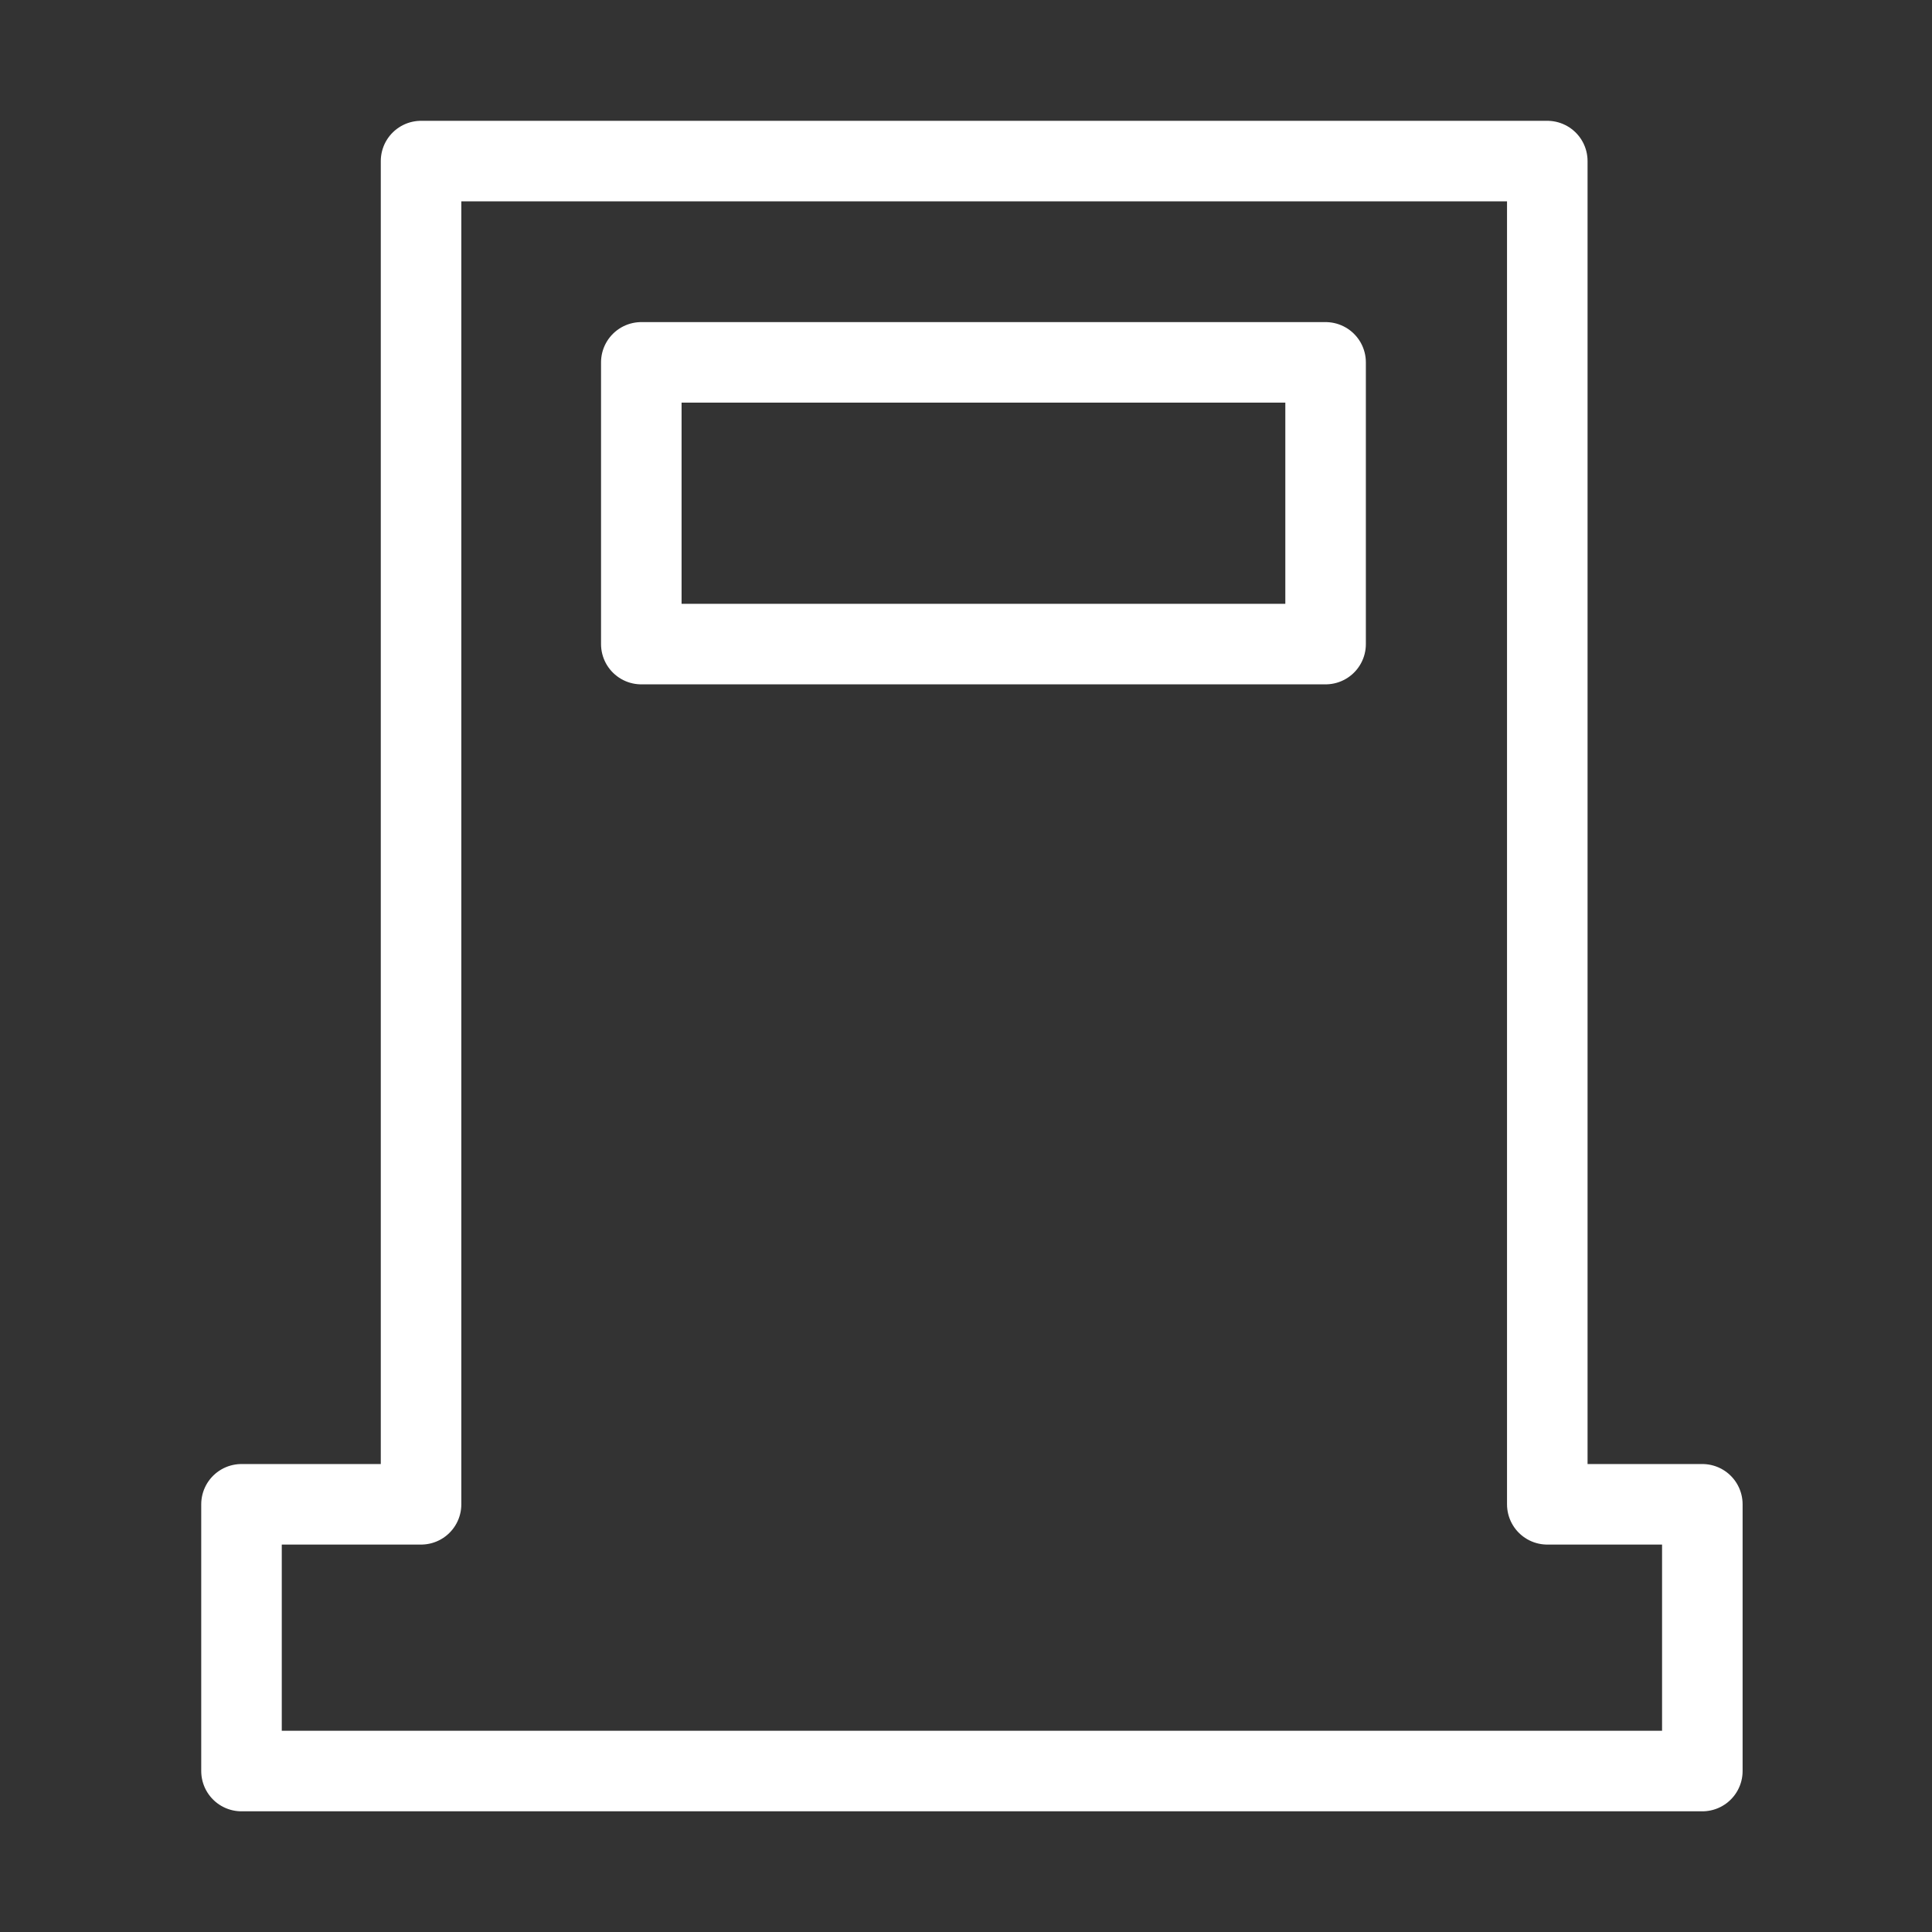
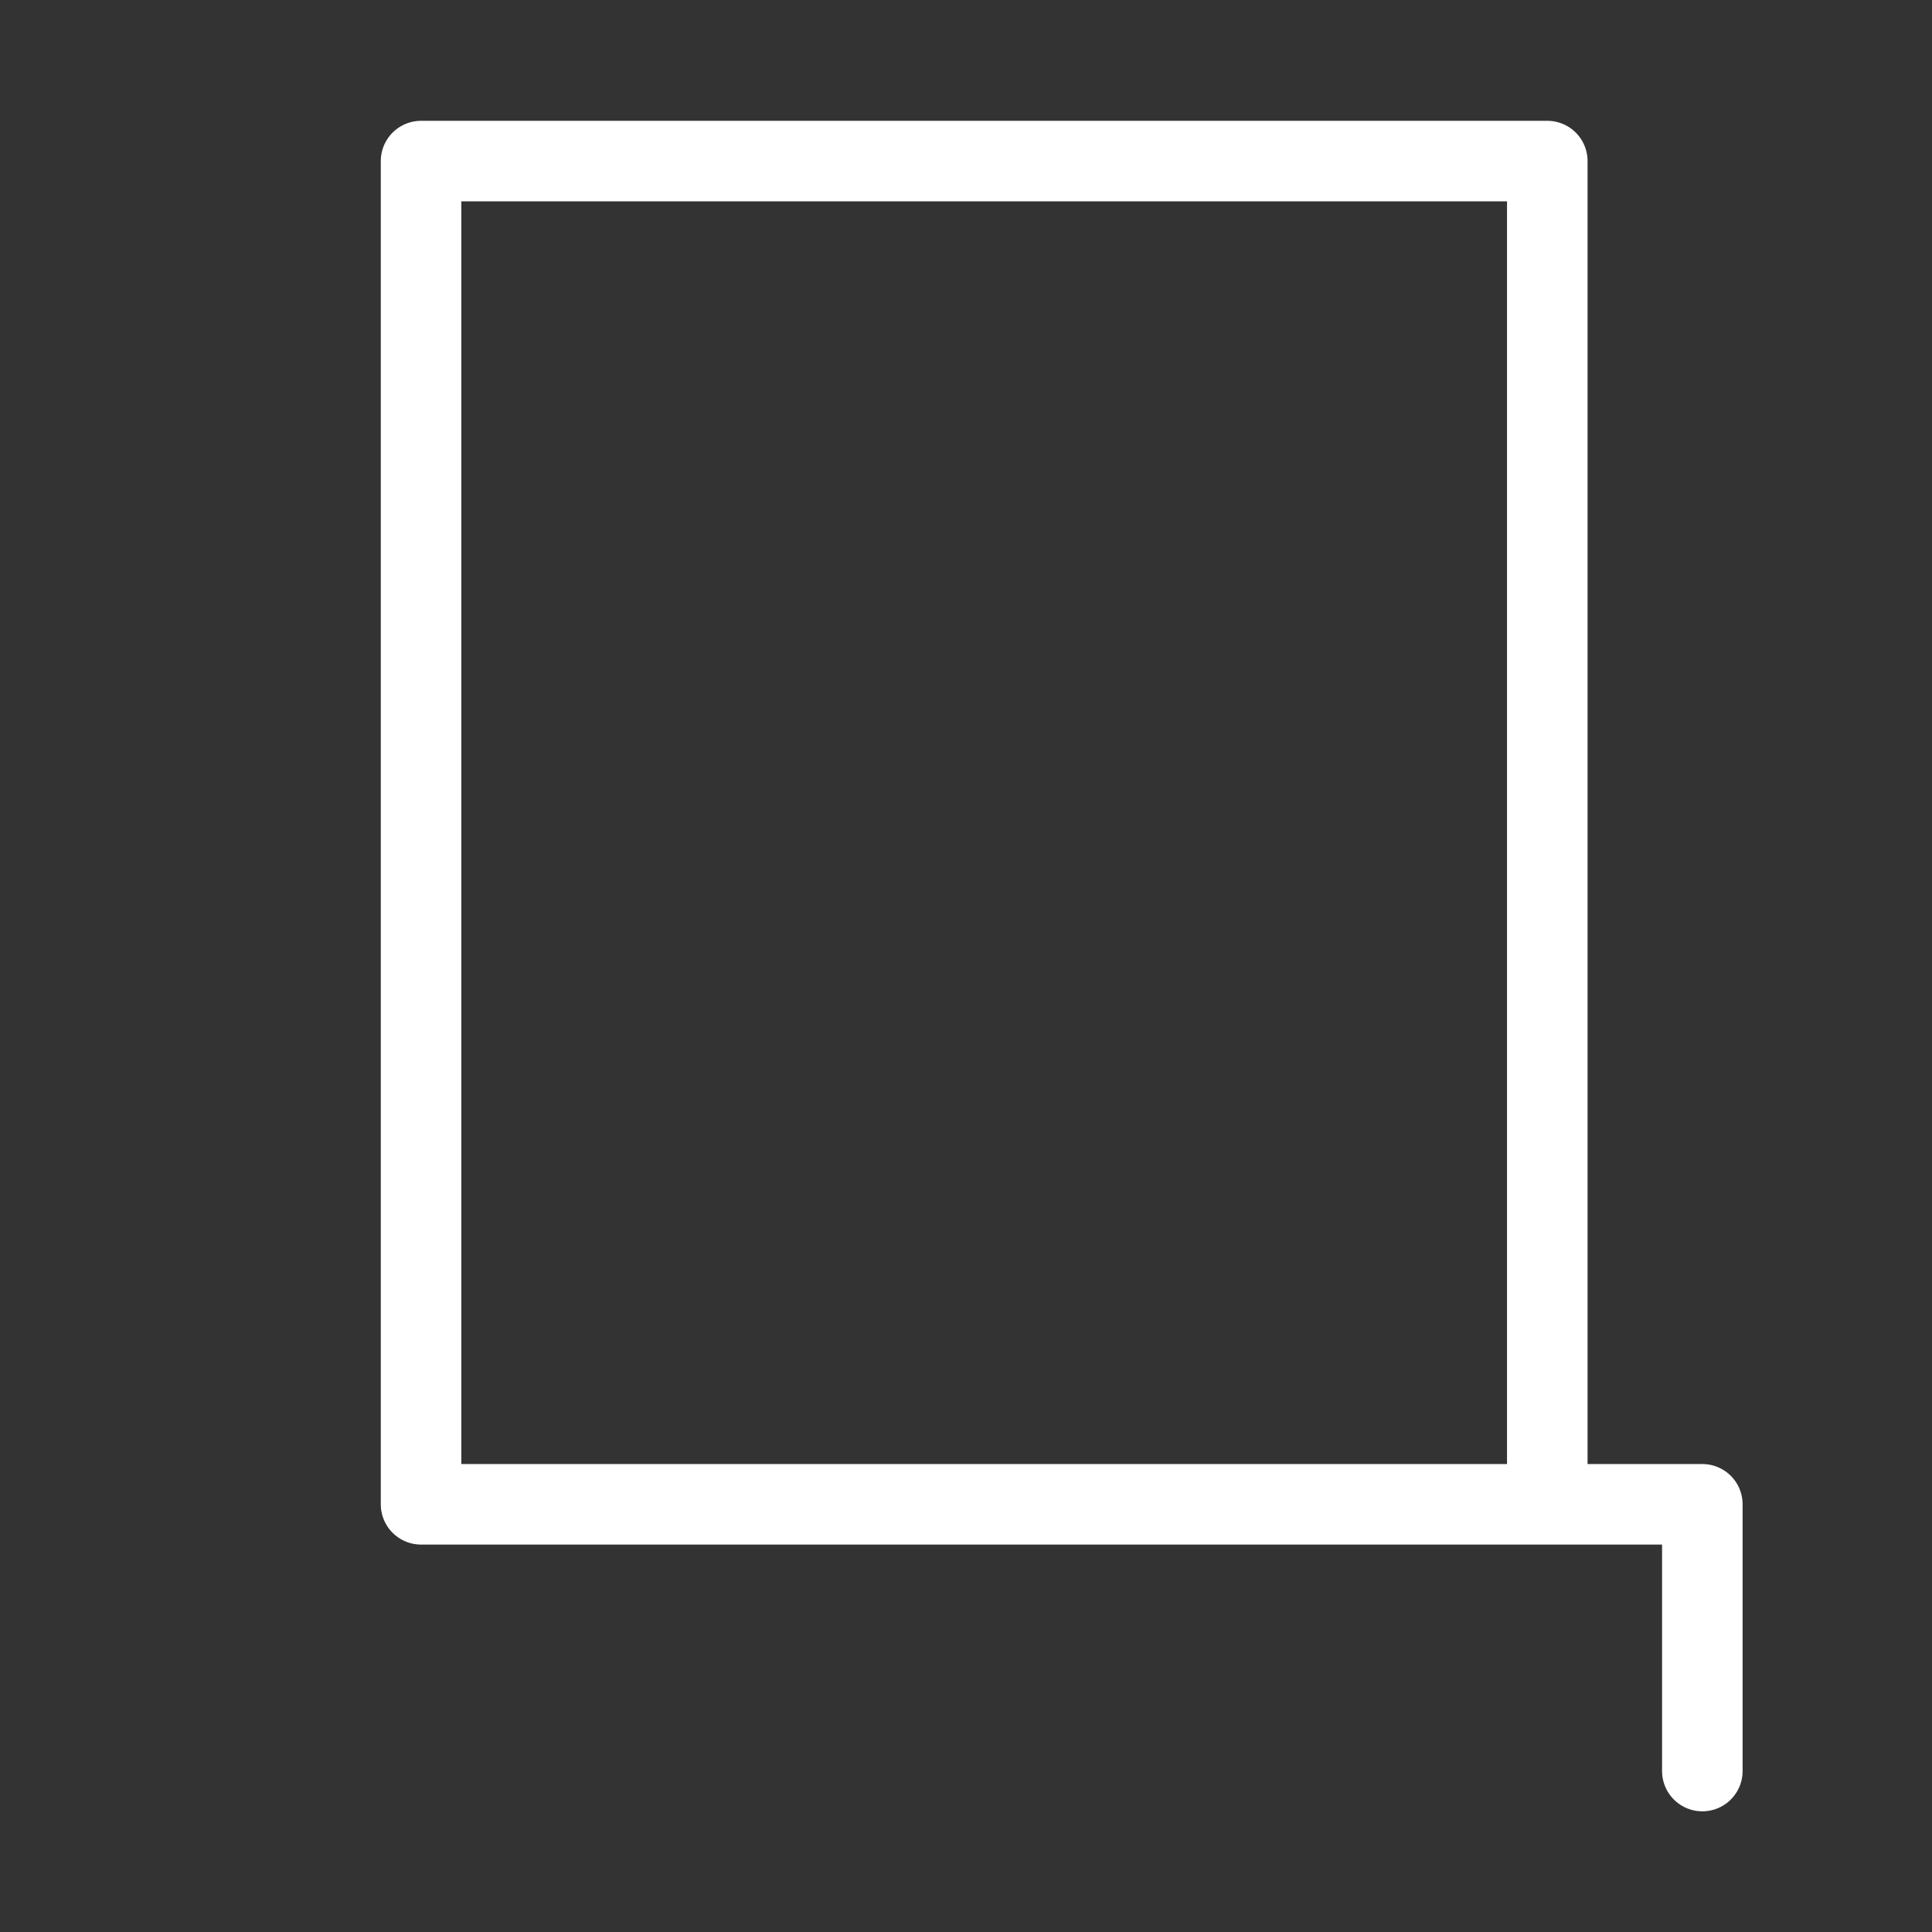
<svg xmlns="http://www.w3.org/2000/svg" width="16" height="16" viewBox="0 0 16 16" fill="none">
  <rect x="0" y="0" width="16" height="16" fill="#333333" stroke="none" />
-   <path d="M3.487 12.458V1.334H12.814V12.458H14.098V14.667H2V12.458H3.487Z" stroke="white" stroke-width="0.667" stroke-miterlimit="10" stroke-linecap="round" stroke-linejoin="round" />
-   <rect x="5.311" y="3.001" width="5.667" height="2.333" stroke="white" stroke-width="0.667" stroke-miterlimit="10" stroke-linecap="round" stroke-linejoin="round" />
+   <path d="M3.487 12.458V1.334H12.814V12.458H14.098V14.667V12.458H3.487Z" stroke="white" stroke-width="0.667" stroke-miterlimit="10" stroke-linecap="round" stroke-linejoin="round" />
</svg>